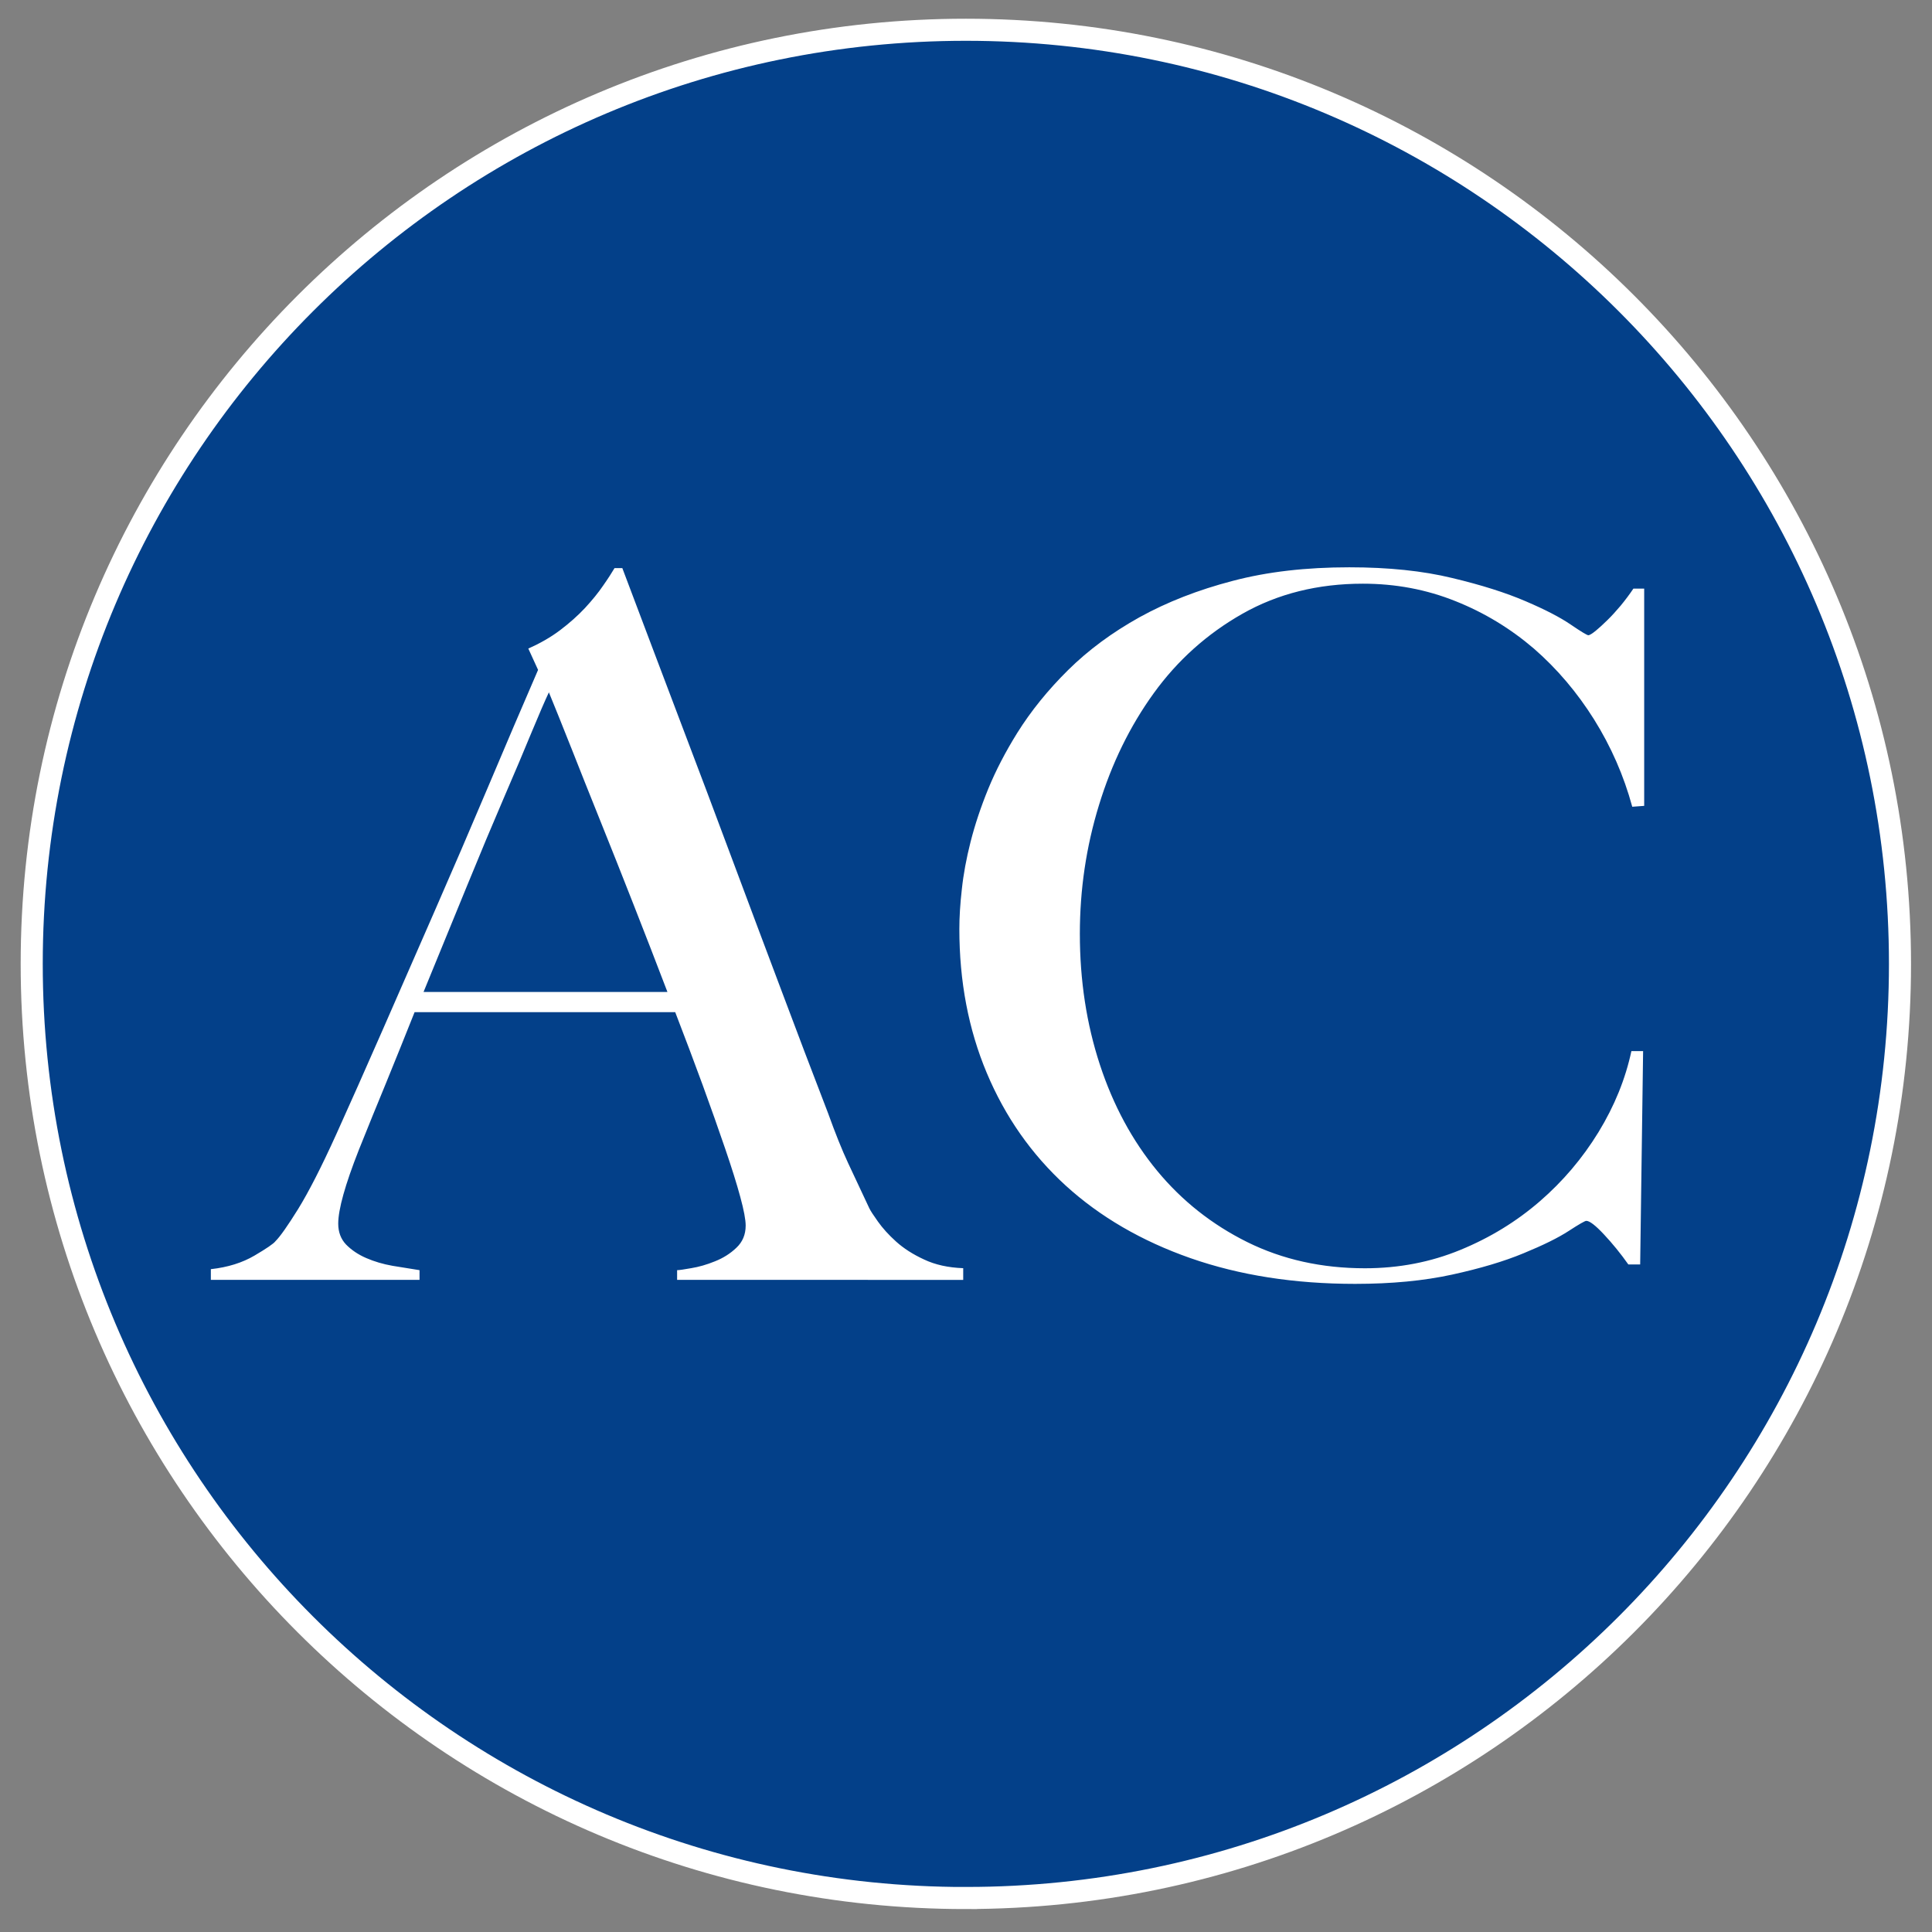
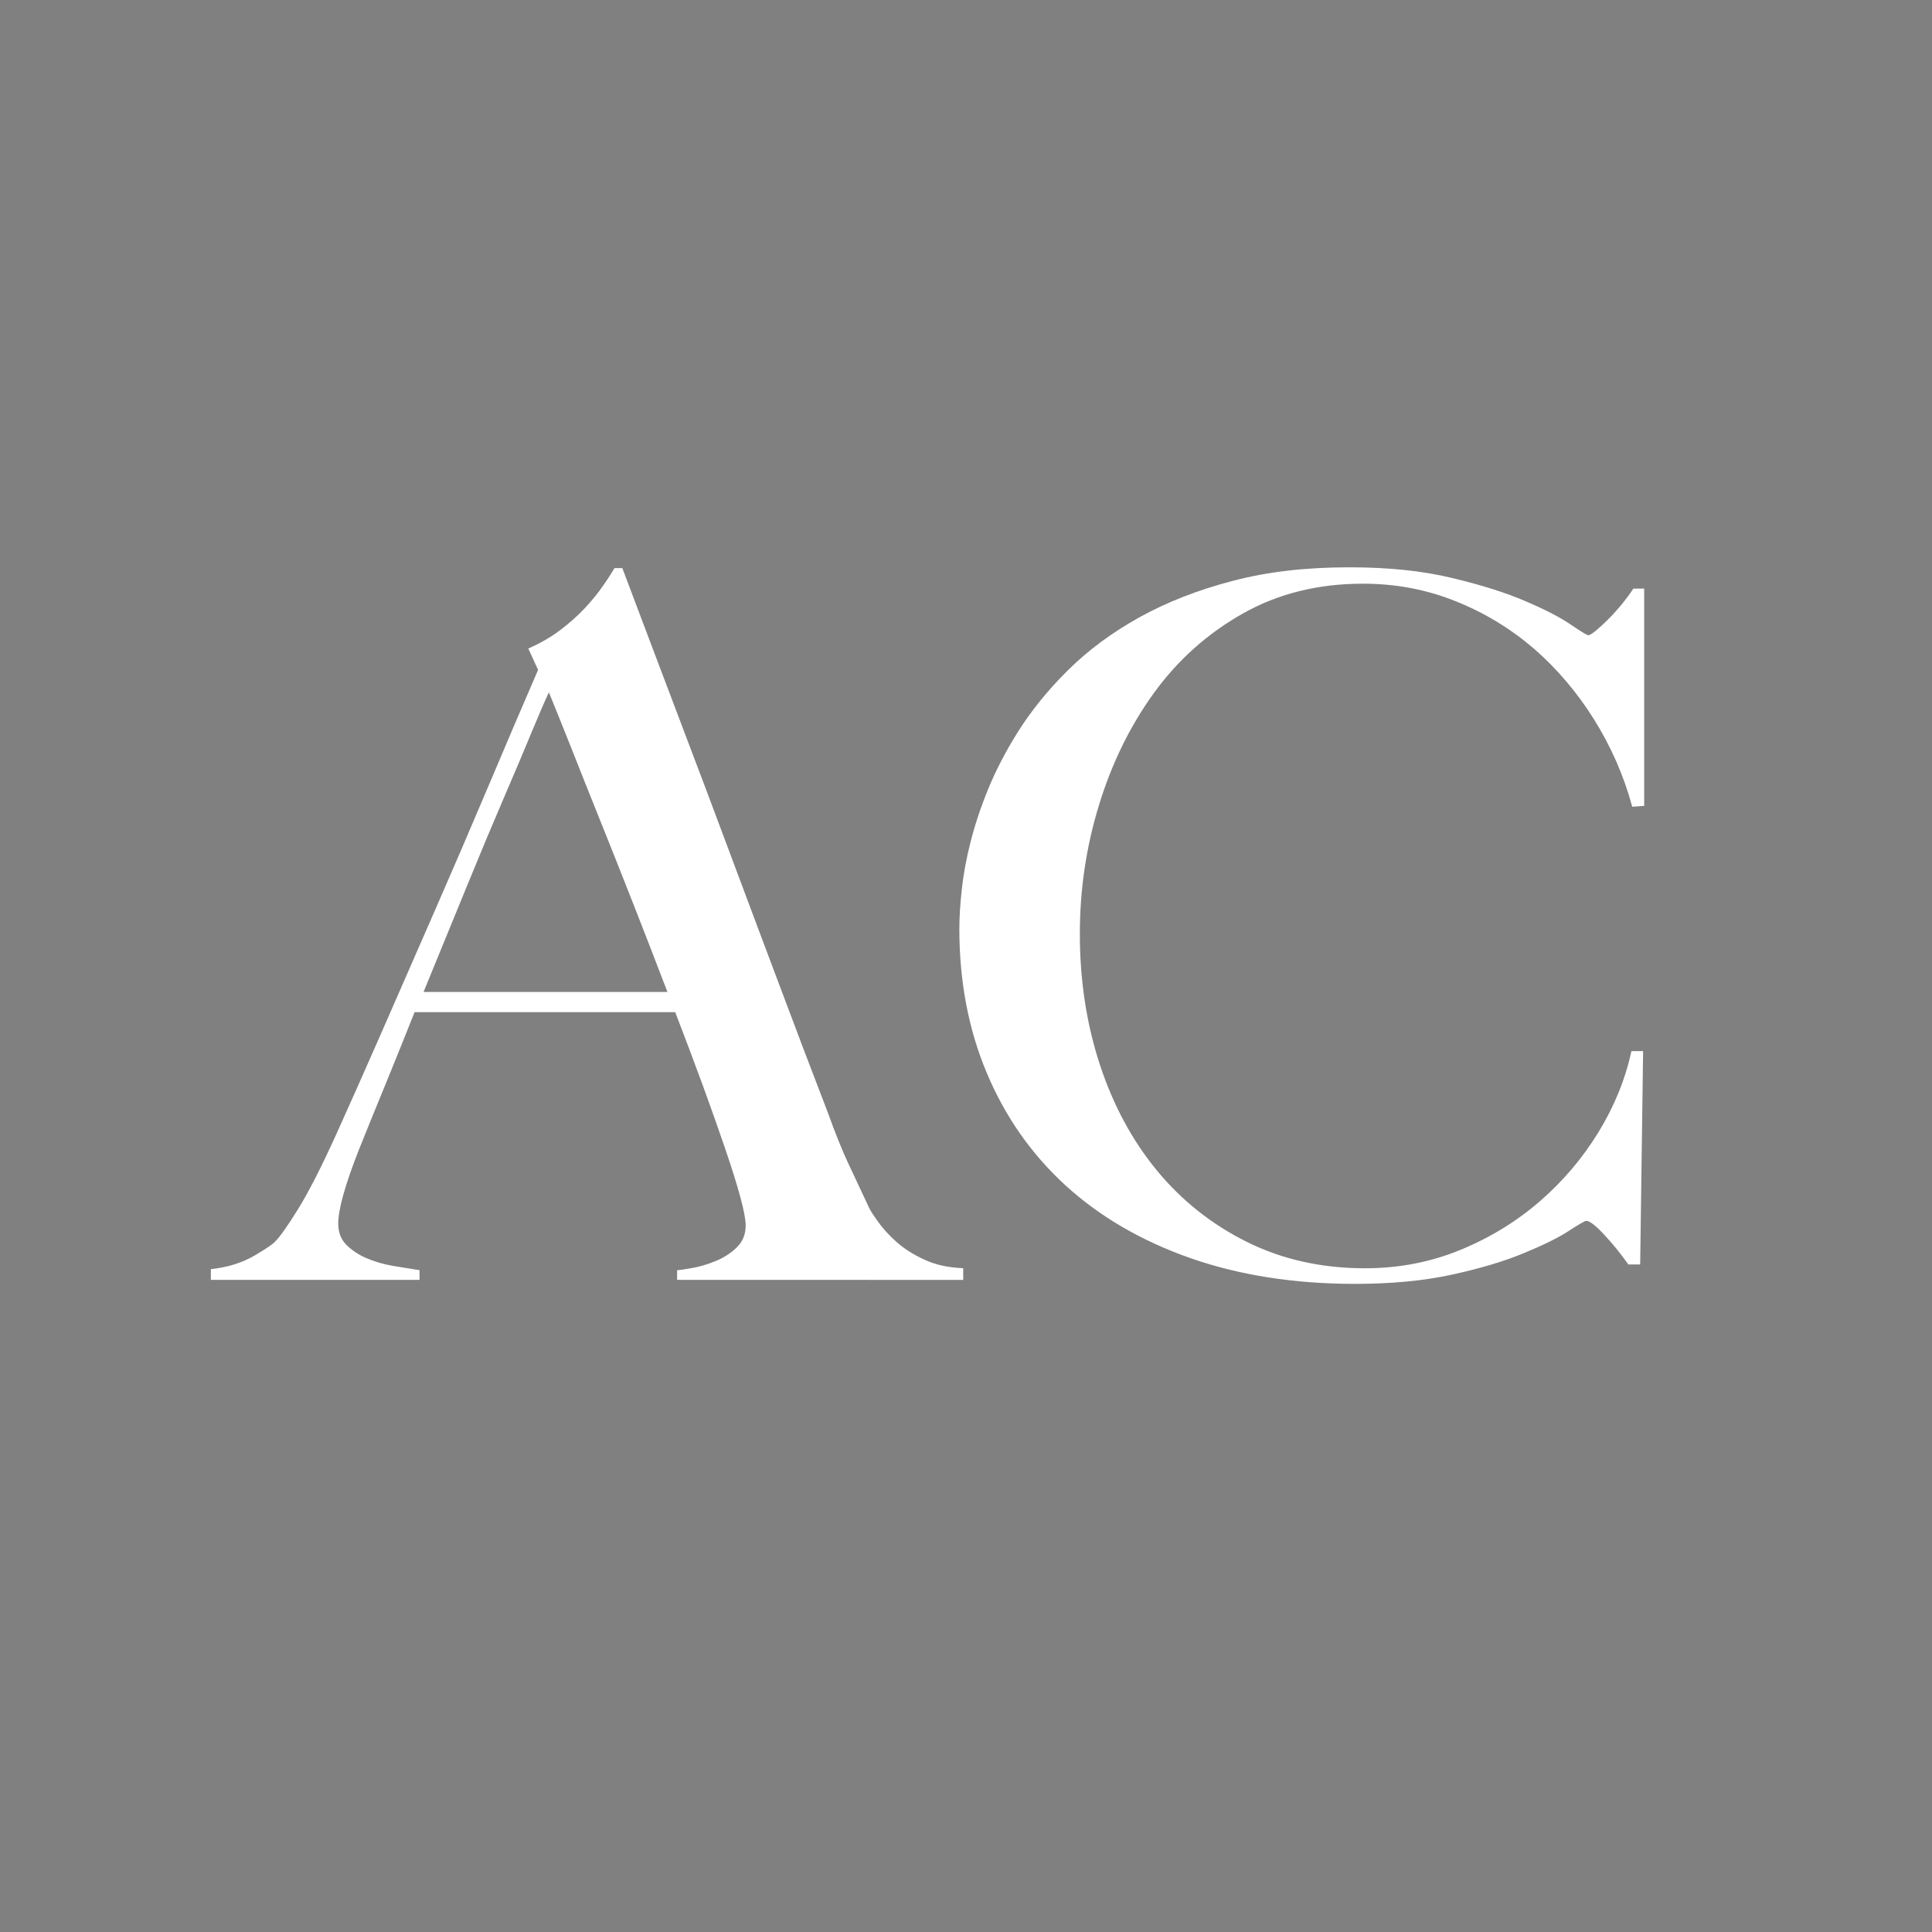
<svg xmlns="http://www.w3.org/2000/svg" xmlns:ns1="http://www.inkscape.org/namespaces/inkscape" xmlns:ns2="http://sodipodi.sourceforge.net/DTD/sodipodi-0.dtd" width="210mm" height="210mm" viewBox="0 0 210 210" id="svg832" ns1:version="0.92.4 (5da689c313, 2019-01-14)" ns2:docname="Icon ACIMMO.svg">
  <rect x="0" y="0" width="210" height="210" fill="#808080" stroke="none" />
  <defs id="defs826" />
  <g ns1:label="Ebene 1" ns1:groupmode="layer" id="layer1" transform="translate(0,-87)">
    <g id="g1391" transform="matrix(4.039,0,0,4.039,-1796.824,74.079)">
-       <path style="fill:#034089;fill-rule:evenodd;stroke:none;stroke-width:1;fill-opacity:1" ns1:connector-curvature="0" id="Fill-3" d="M 470.861,54.277 C 484.744,54.277 496,43.021 496,29.139 496,15.253 484.744,4 470.861,4 c -13.883,0 -25.139,11.253 -25.139,25.139 0,13.883 11.256,25.139 25.139,25.139" />
-       <path style="fill:none;fill-rule:evenodd;stroke:#ffffff;stroke-width:0.594;stroke-opacity:1" ns1:connector-curvature="0" id="Stroke-5" d="M 470.861,54.277 C 484.744,54.277 496,43.021 496,29.139 496,15.253 484.744,4 470.861,4 c -13.883,0 -25.139,11.253 -25.139,25.139 0,13.883 11.256,25.139 25.139,25.139 z" />
      <path style="fill:#ffffff;fill-rule:evenodd;stroke:none;stroke-width:1;fill-opacity:1" ns1:connector-curvature="0" id="Fill-7" d="m 470.79,37.643 v -0.315 c -0.405,-0.015 -0.756,-0.093 -1.053,-0.234 -0.3,-0.138 -0.551,-0.3 -0.753,-0.482 -0.203,-0.183 -0.363,-0.362 -0.487,-0.536 -0.124,-0.174 -0.203,-0.294 -0.236,-0.365 -0.212,-0.452 -0.402,-0.857 -0.569,-1.213 -0.166,-0.356 -0.345,-0.803 -0.539,-1.342 -0.424,-1.096 -0.844,-2.208 -1.265,-3.328 -0.424,-1.123 -0.859,-2.286 -1.307,-3.484 -0.448,-1.201 -0.917,-2.45 -1.41,-3.744 -0.49,-1.297 -1.011,-2.666 -1.555,-4.113 h -0.209 c -0.073,0.123 -0.172,0.279 -0.306,0.47 -0.13,0.192 -0.294,0.392 -0.487,0.602 -0.194,0.207 -0.418,0.407 -0.672,0.599 -0.254,0.192 -0.542,0.356 -0.856,0.494 l 0.263,0.575 c -0.421,0.974 -0.871,2.022 -1.344,3.145 -0.475,1.123 -0.953,2.235 -1.437,3.34 -0.484,1.105 -0.953,2.181 -1.41,3.223 -0.457,1.042 -0.871,1.974 -1.241,2.792 -0.402,0.887 -0.747,1.558 -1.026,2.01 -0.281,0.452 -0.484,0.74 -0.608,0.863 -0.051,0.069 -0.242,0.198 -0.566,0.389 -0.327,0.192 -0.717,0.315 -1.174,0.365 v 0.288 h 5.616 v -0.261 c -0.23,-0.036 -0.472,-0.075 -0.726,-0.117 -0.254,-0.045 -0.49,-0.114 -0.711,-0.21 -0.221,-0.096 -0.399,-0.219 -0.542,-0.365 -0.139,-0.147 -0.209,-0.335 -0.209,-0.56 0,-0.383 0.185,-1.045 0.554,-1.983 0.245,-0.611 0.49,-1.216 0.738,-1.815 0.245,-0.599 0.499,-1.231 0.763,-1.893 h 7.014 c 0.263,0.68 0.508,1.333 0.738,1.959 0.227,0.626 0.43,1.195 0.605,1.71 0.175,0.512 0.312,0.947 0.408,1.303 0.097,0.356 0.145,0.614 0.145,0.77 0,0.246 -0.085,0.443 -0.251,0.599 -0.166,0.159 -0.36,0.279 -0.578,0.365 -0.221,0.09 -0.433,0.15 -0.635,0.183 -0.2,0.036 -0.327,0.054 -0.381,0.054 v 0.261 z M 460.233,23.304 c 0.236,0.599 0.499,1.261 0.79,1.983 0.29,0.722 0.59,1.474 0.896,2.256 0.309,0.785 0.611,1.567 0.911,2.351 h -6.563 c 0.421,-1.027 0.811,-1.98 1.171,-2.858 0.36,-0.881 0.69,-1.668 0.989,-2.363 0.3,-0.695 0.551,-1.288 0.75,-1.773 0.203,-0.488 0.357,-0.845 0.463,-1.069 0.157,0.38 0.354,0.872 0.593,1.474 z m 28.562,1.606 C 488.568,24.074 488.223,23.289 487.766,22.558 c -0.457,-0.728 -0.996,-1.363 -1.619,-1.905 -0.626,-0.536 -1.328,-0.965 -2.109,-1.276 -0.784,-0.315 -1.613,-0.47 -2.493,-0.47 -1.21,0 -2.291,0.27 -3.241,0.809 -0.95,0.539 -1.746,1.252 -2.387,2.139 -0.641,0.887 -1.132,1.893 -1.474,3.013 -0.345,1.123 -0.514,2.277 -0.514,3.46 0,1.252 0.179,2.426 0.539,3.523 0.36,1.096 0.875,2.049 1.543,2.858 0.669,0.809 1.477,1.447 2.424,1.917 0.95,0.47 2.006,0.704 3.165,0.704 0.914,0 1.77,-0.165 2.569,-0.494 0.802,-0.329 1.513,-0.767 2.136,-1.306 0.623,-0.539 1.15,-1.159 1.583,-1.866 0.43,-0.704 0.723,-1.429 0.884,-2.178 h 0.315 l -0.079,5.742 h -0.318 c -0.209,-0.297 -0.43,-0.566 -0.657,-0.809 -0.23,-0.246 -0.387,-0.365 -0.475,-0.365 -0.036,0 -0.194,0.09 -0.475,0.273 -0.281,0.183 -0.687,0.383 -1.213,0.599 -0.527,0.219 -1.168,0.41 -1.925,0.575 -0.756,0.165 -1.625,0.249 -2.608,0.249 -1.634,0 -3.111,-0.231 -4.43,-0.692 -1.316,-0.461 -2.439,-1.114 -3.362,-1.956 -0.923,-0.845 -1.628,-1.854 -2.121,-3.028 -0.493,-1.174 -0.738,-2.465 -0.738,-3.876 0,-0.312 0.021,-0.668 0.067,-1.069 0.042,-0.398 0.121,-0.827 0.236,-1.279 0.115,-0.452 0.272,-0.926 0.475,-1.423 0.203,-0.494 0.463,-0.994 0.778,-1.501 0.369,-0.59 0.826,-1.156 1.371,-1.695 0.545,-0.539 1.186,-1.012 1.925,-1.423 0.738,-0.407 1.573,-0.734 2.506,-0.977 0.932,-0.246 1.976,-0.365 3.135,-0.365 1.056,0 1.979,0.096 2.769,0.288 0.793,0.189 1.449,0.398 1.979,0.626 0.527,0.225 0.929,0.434 1.21,0.626 0.281,0.192 0.442,0.288 0.475,0.288 0.036,0 0.103,-0.042 0.2,-0.12 0.094,-0.078 0.2,-0.174 0.315,-0.288 0.115,-0.111 0.233,-0.243 0.357,-0.389 0.121,-0.147 0.236,-0.3 0.342,-0.458 h 0.29 v 5.847 z" />
    </g>
  </g>
</svg>